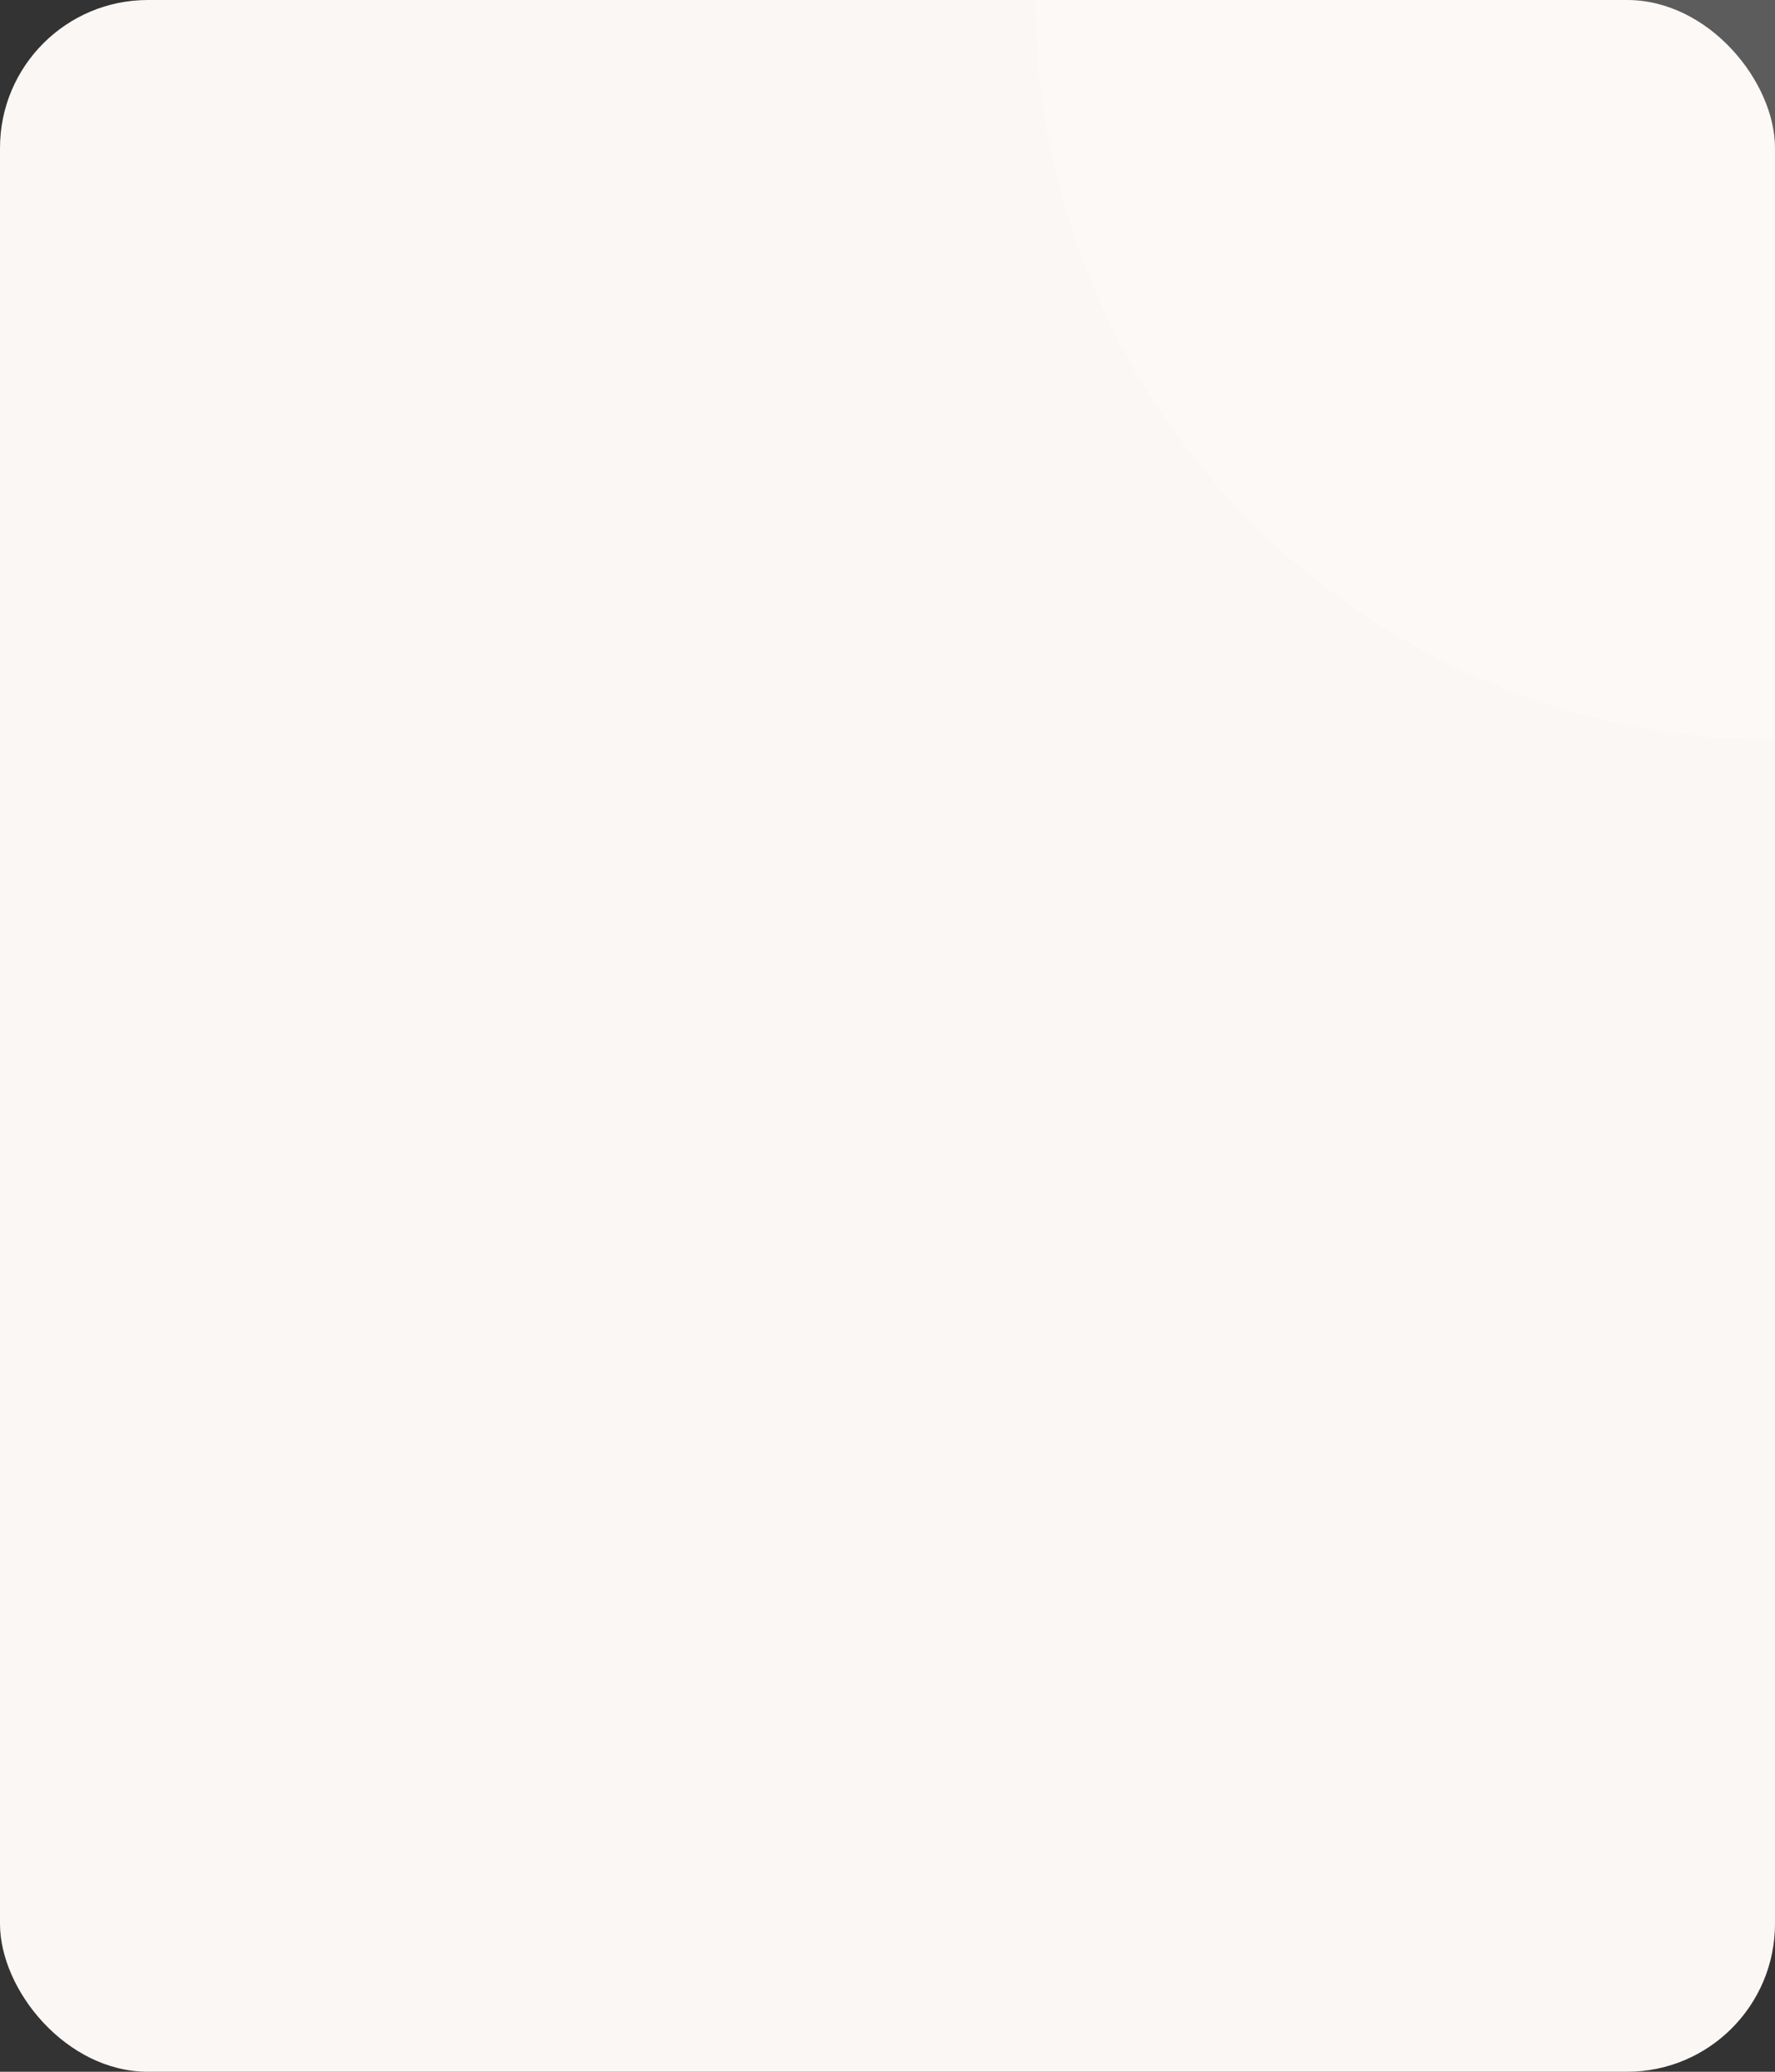
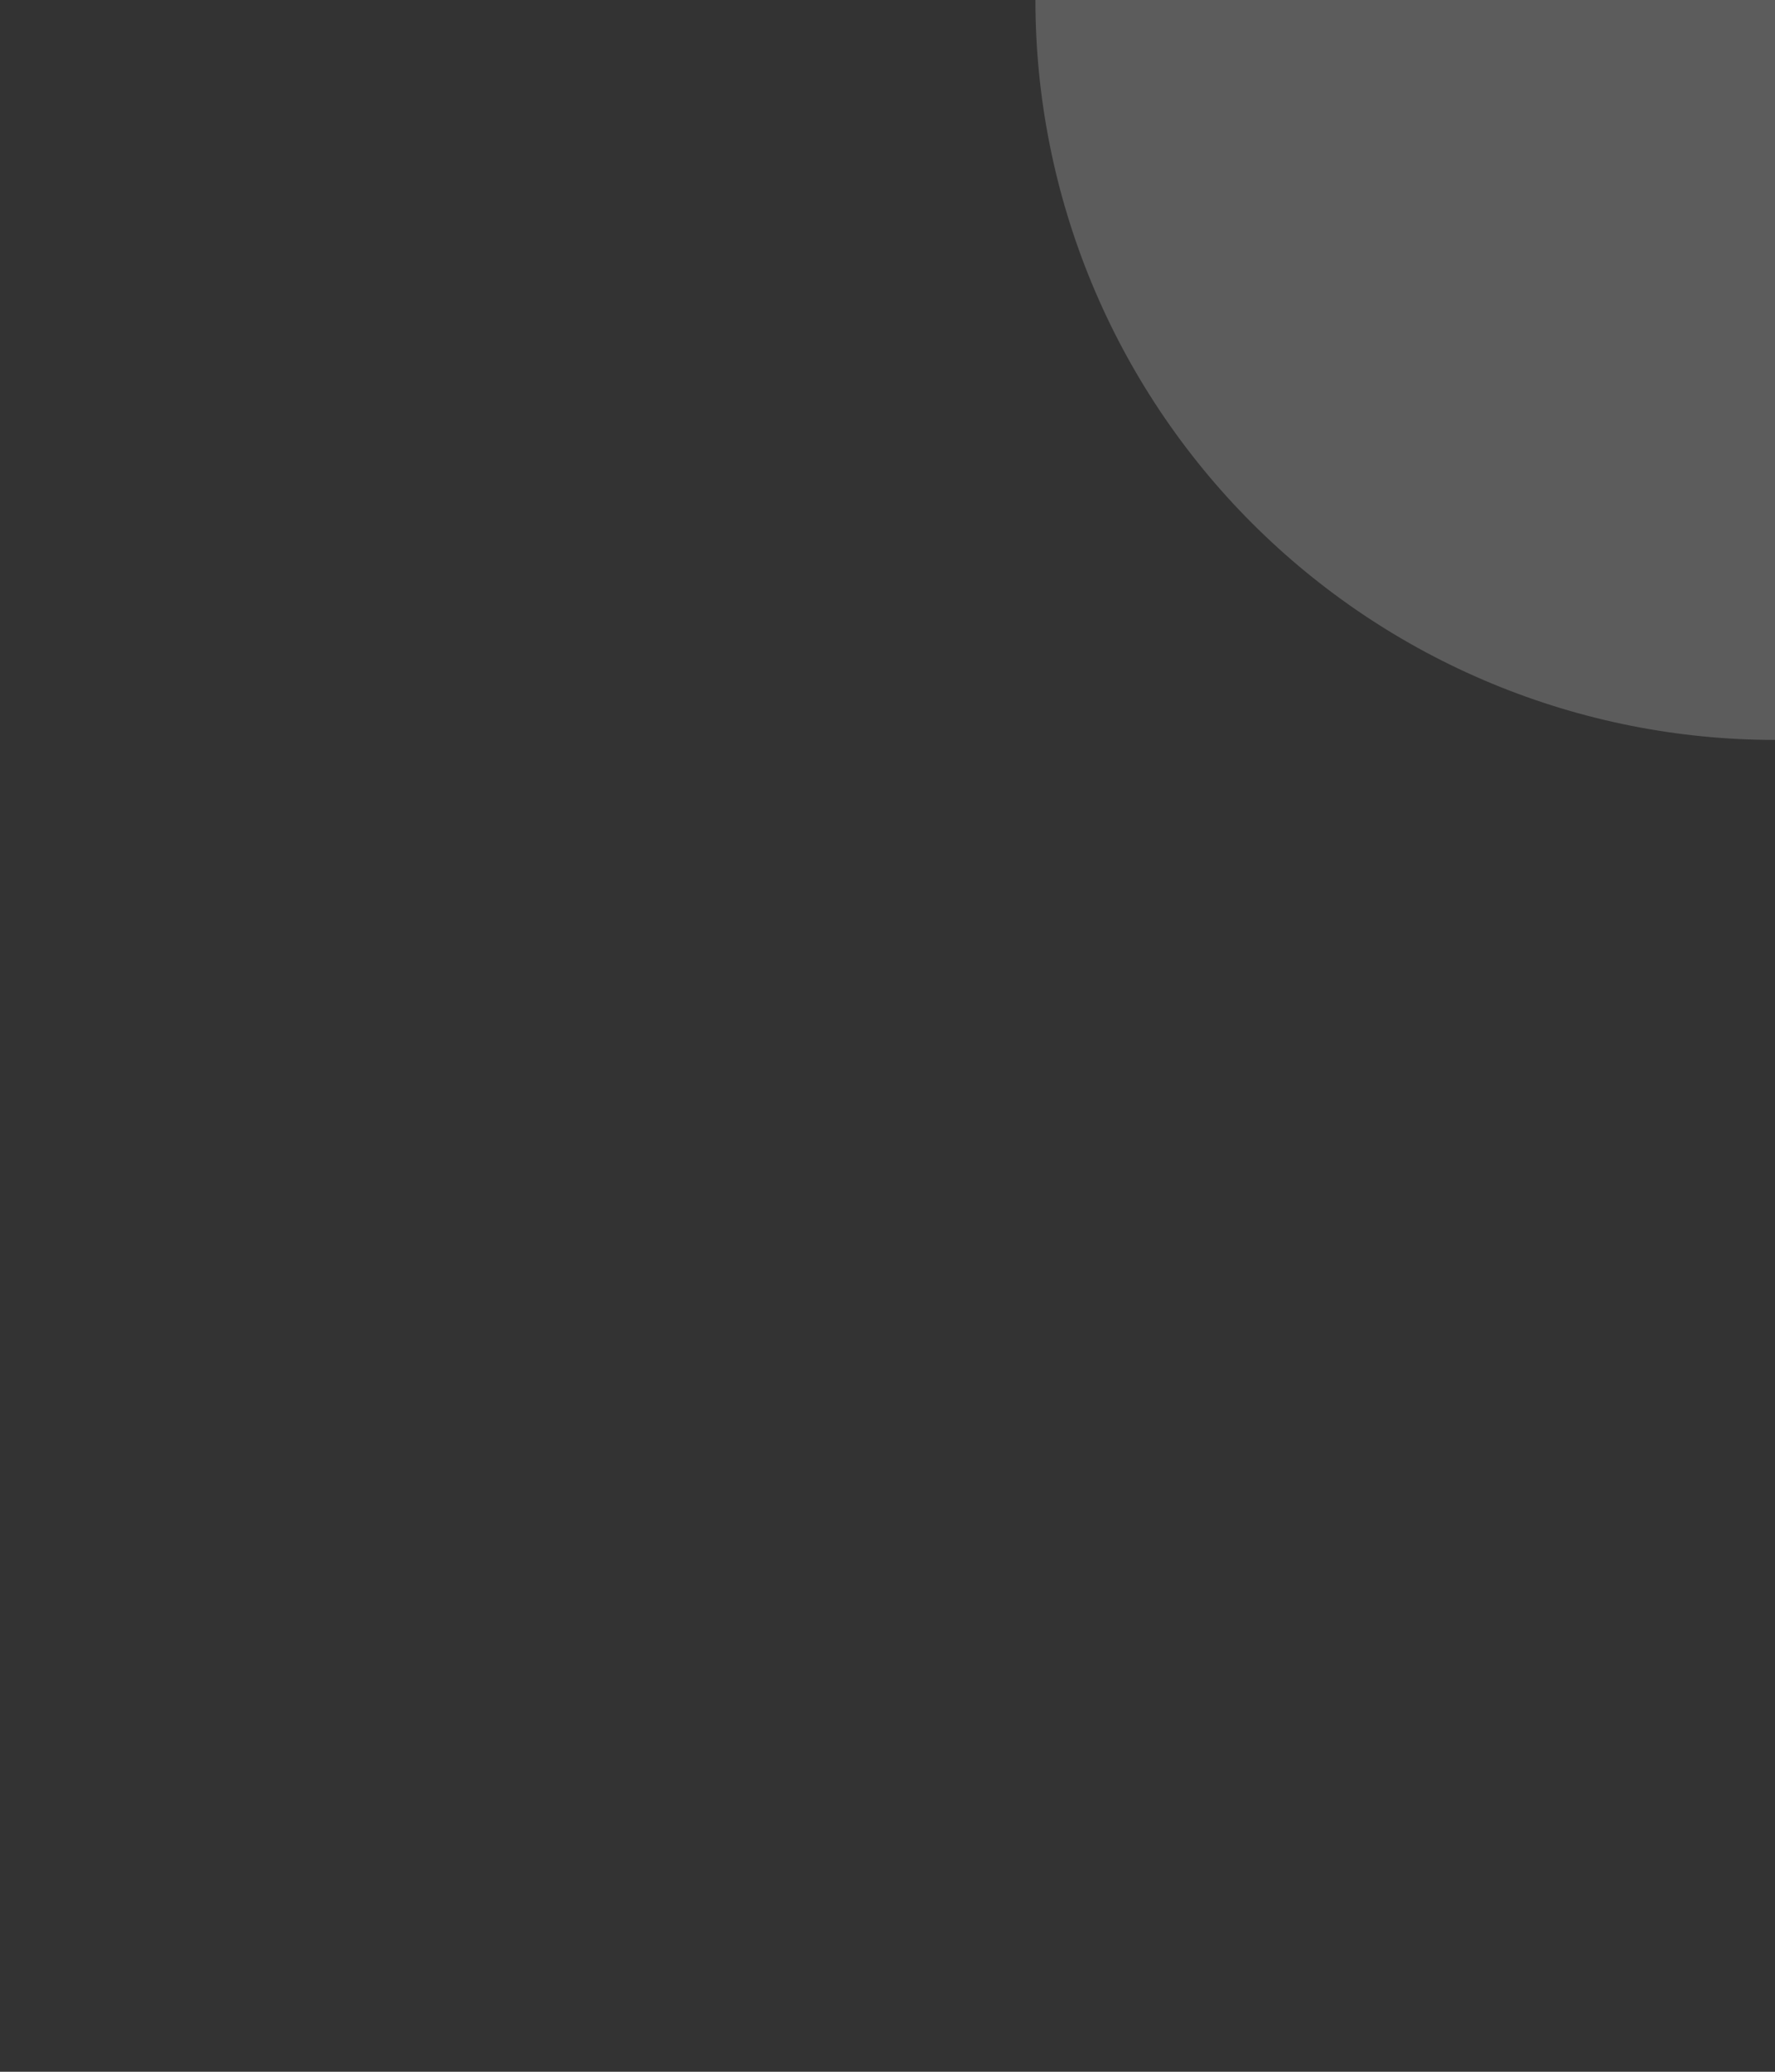
<svg xmlns="http://www.w3.org/2000/svg" width="360" height="420" viewBox="0 0 360 420" fill="none">
  <rect x="0" y="0" width="360" height="420" fill="#333333" stroke="none" />
-   <rect width="360" height="420" rx="30" fill="#FBF7F4" />
-   <path opacity="0.2" d="M360 150C340.302 150 320.796 146.12 302.597 138.582C284.399 131.044 267.863 119.995 253.934 106.066C240.005 92.137 228.956 75.601 221.418 57.403C213.88 39.204 210 19.698 210 0L360 1.52588e-05V150Z" fill="white" />
+   <path opacity="0.2" d="M360 150C340.302 150 320.796 146.12 302.597 138.582C284.399 131.044 267.863 119.995 253.934 106.066C240.005 92.137 228.956 75.601 221.418 57.403C213.88 39.204 210 19.698 210 0L360 1.52588e-05V150" fill="white" />
</svg>